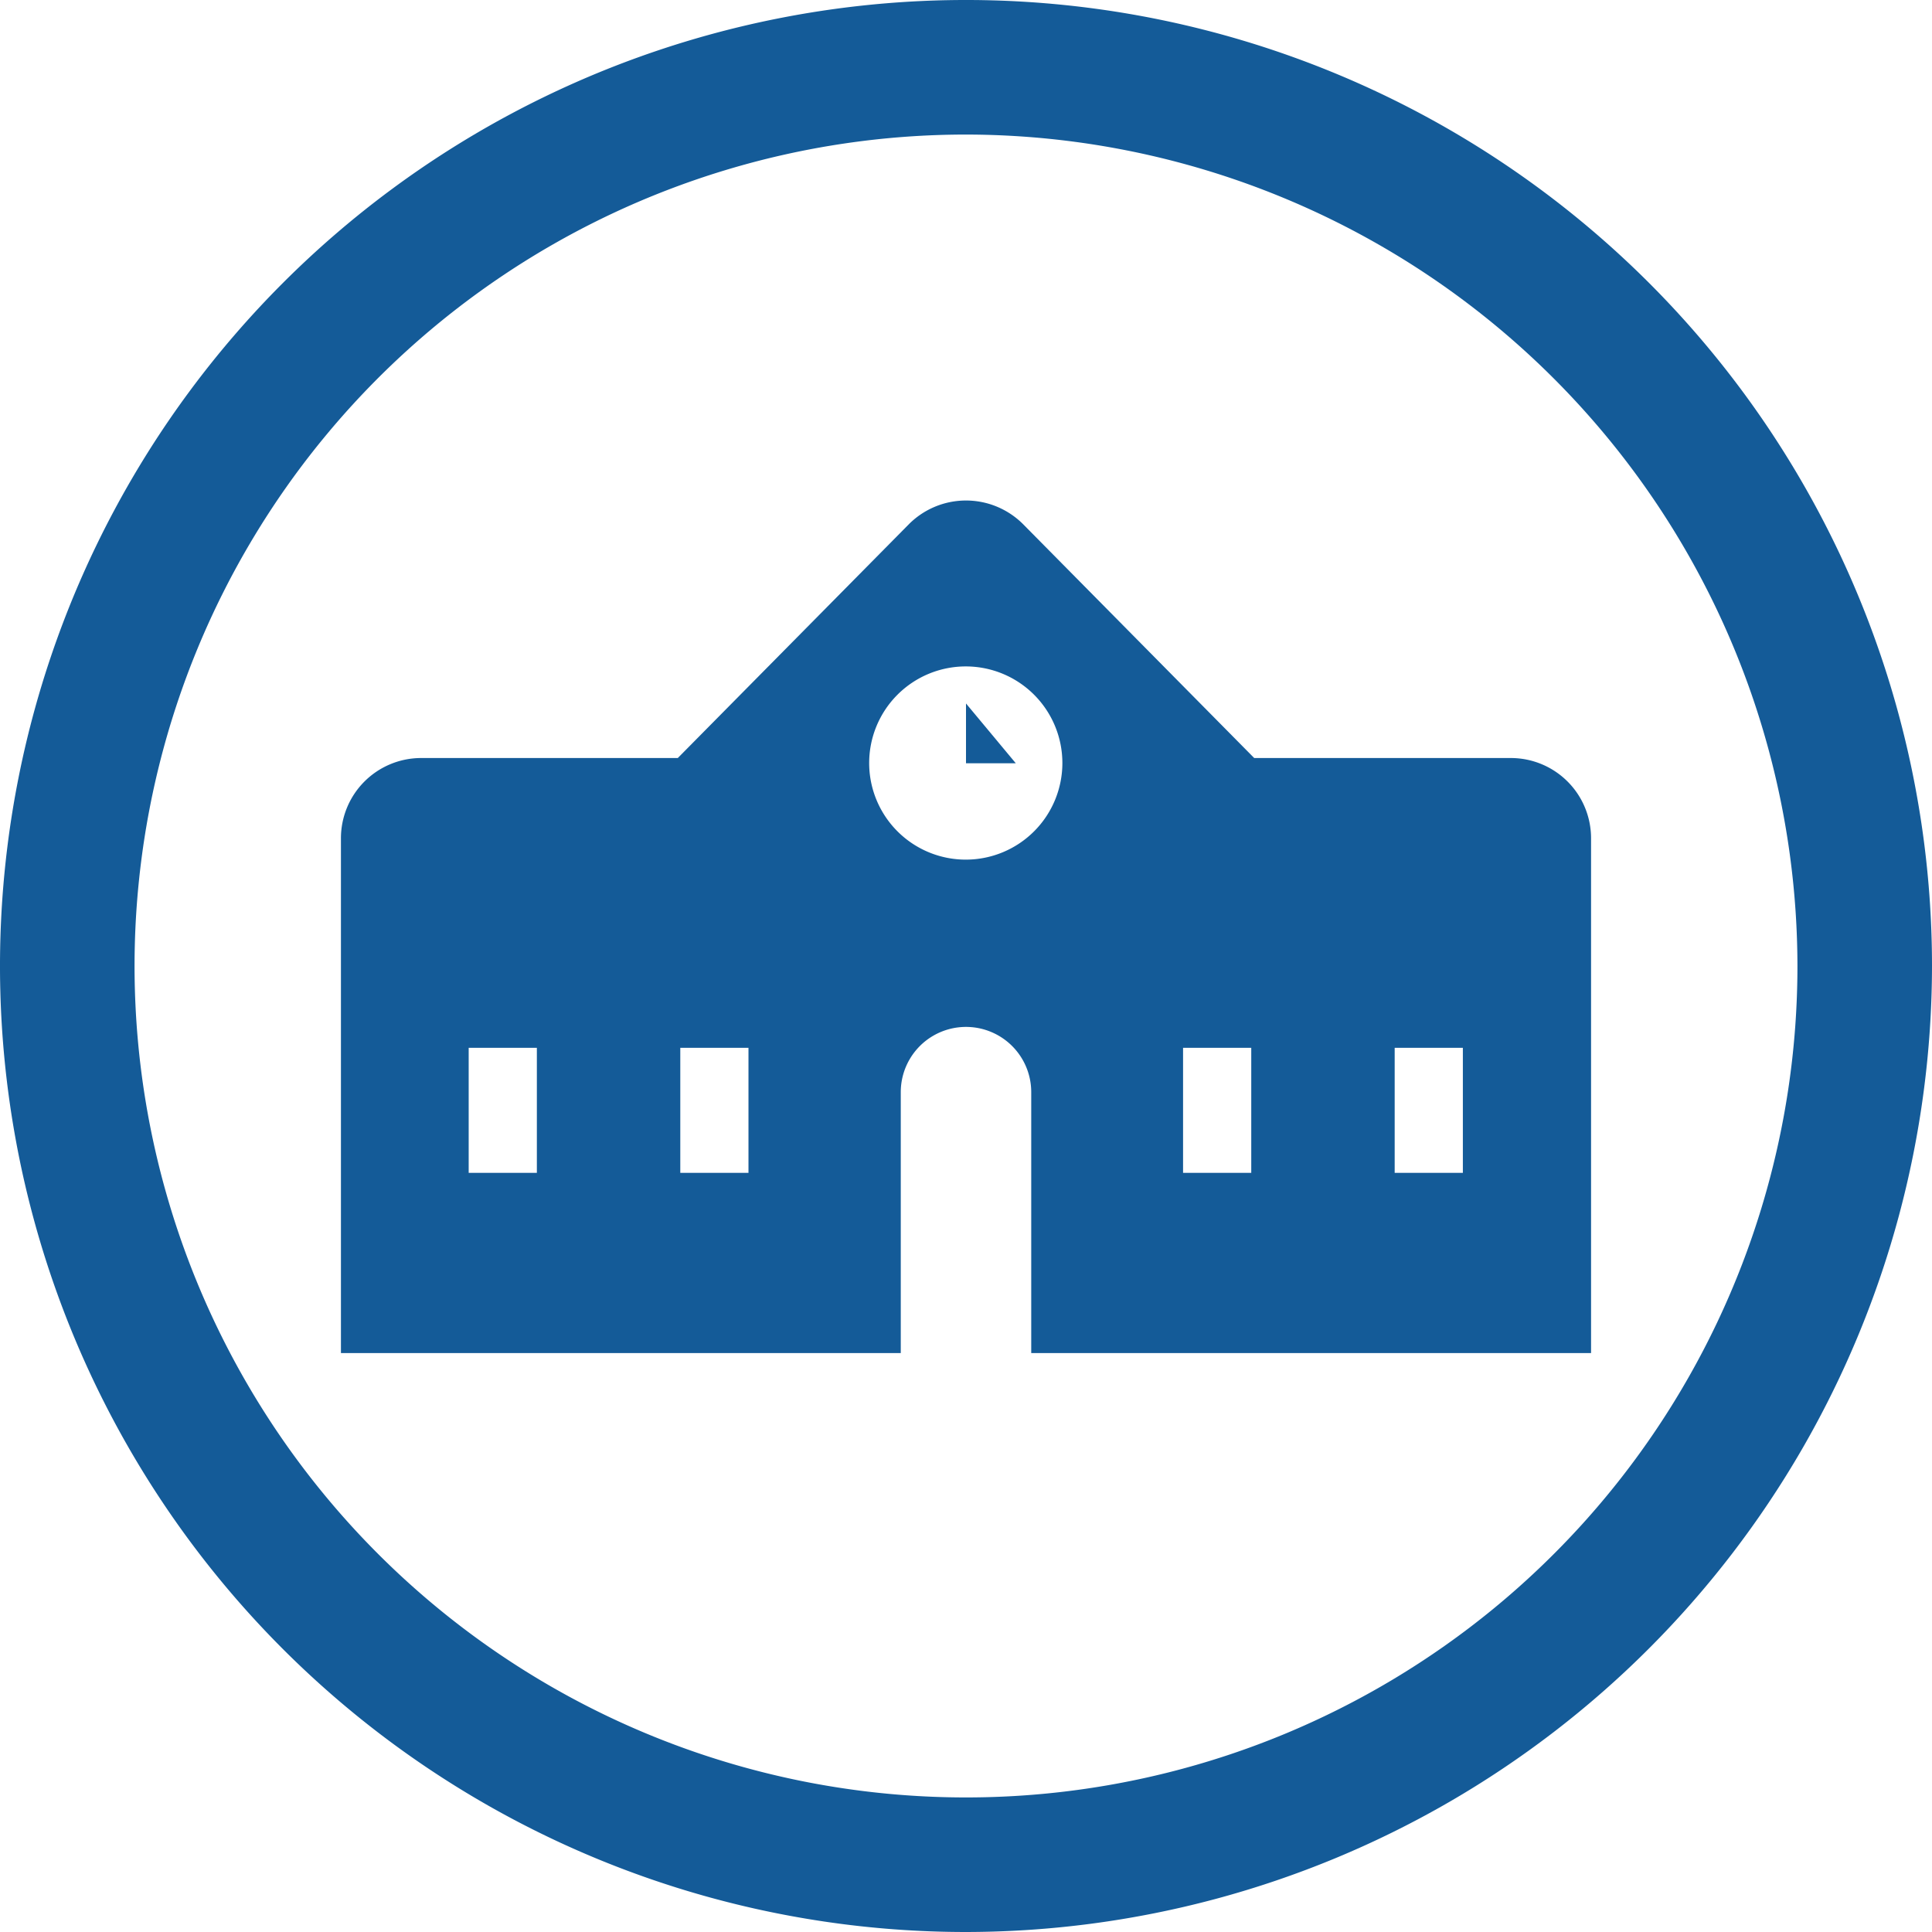
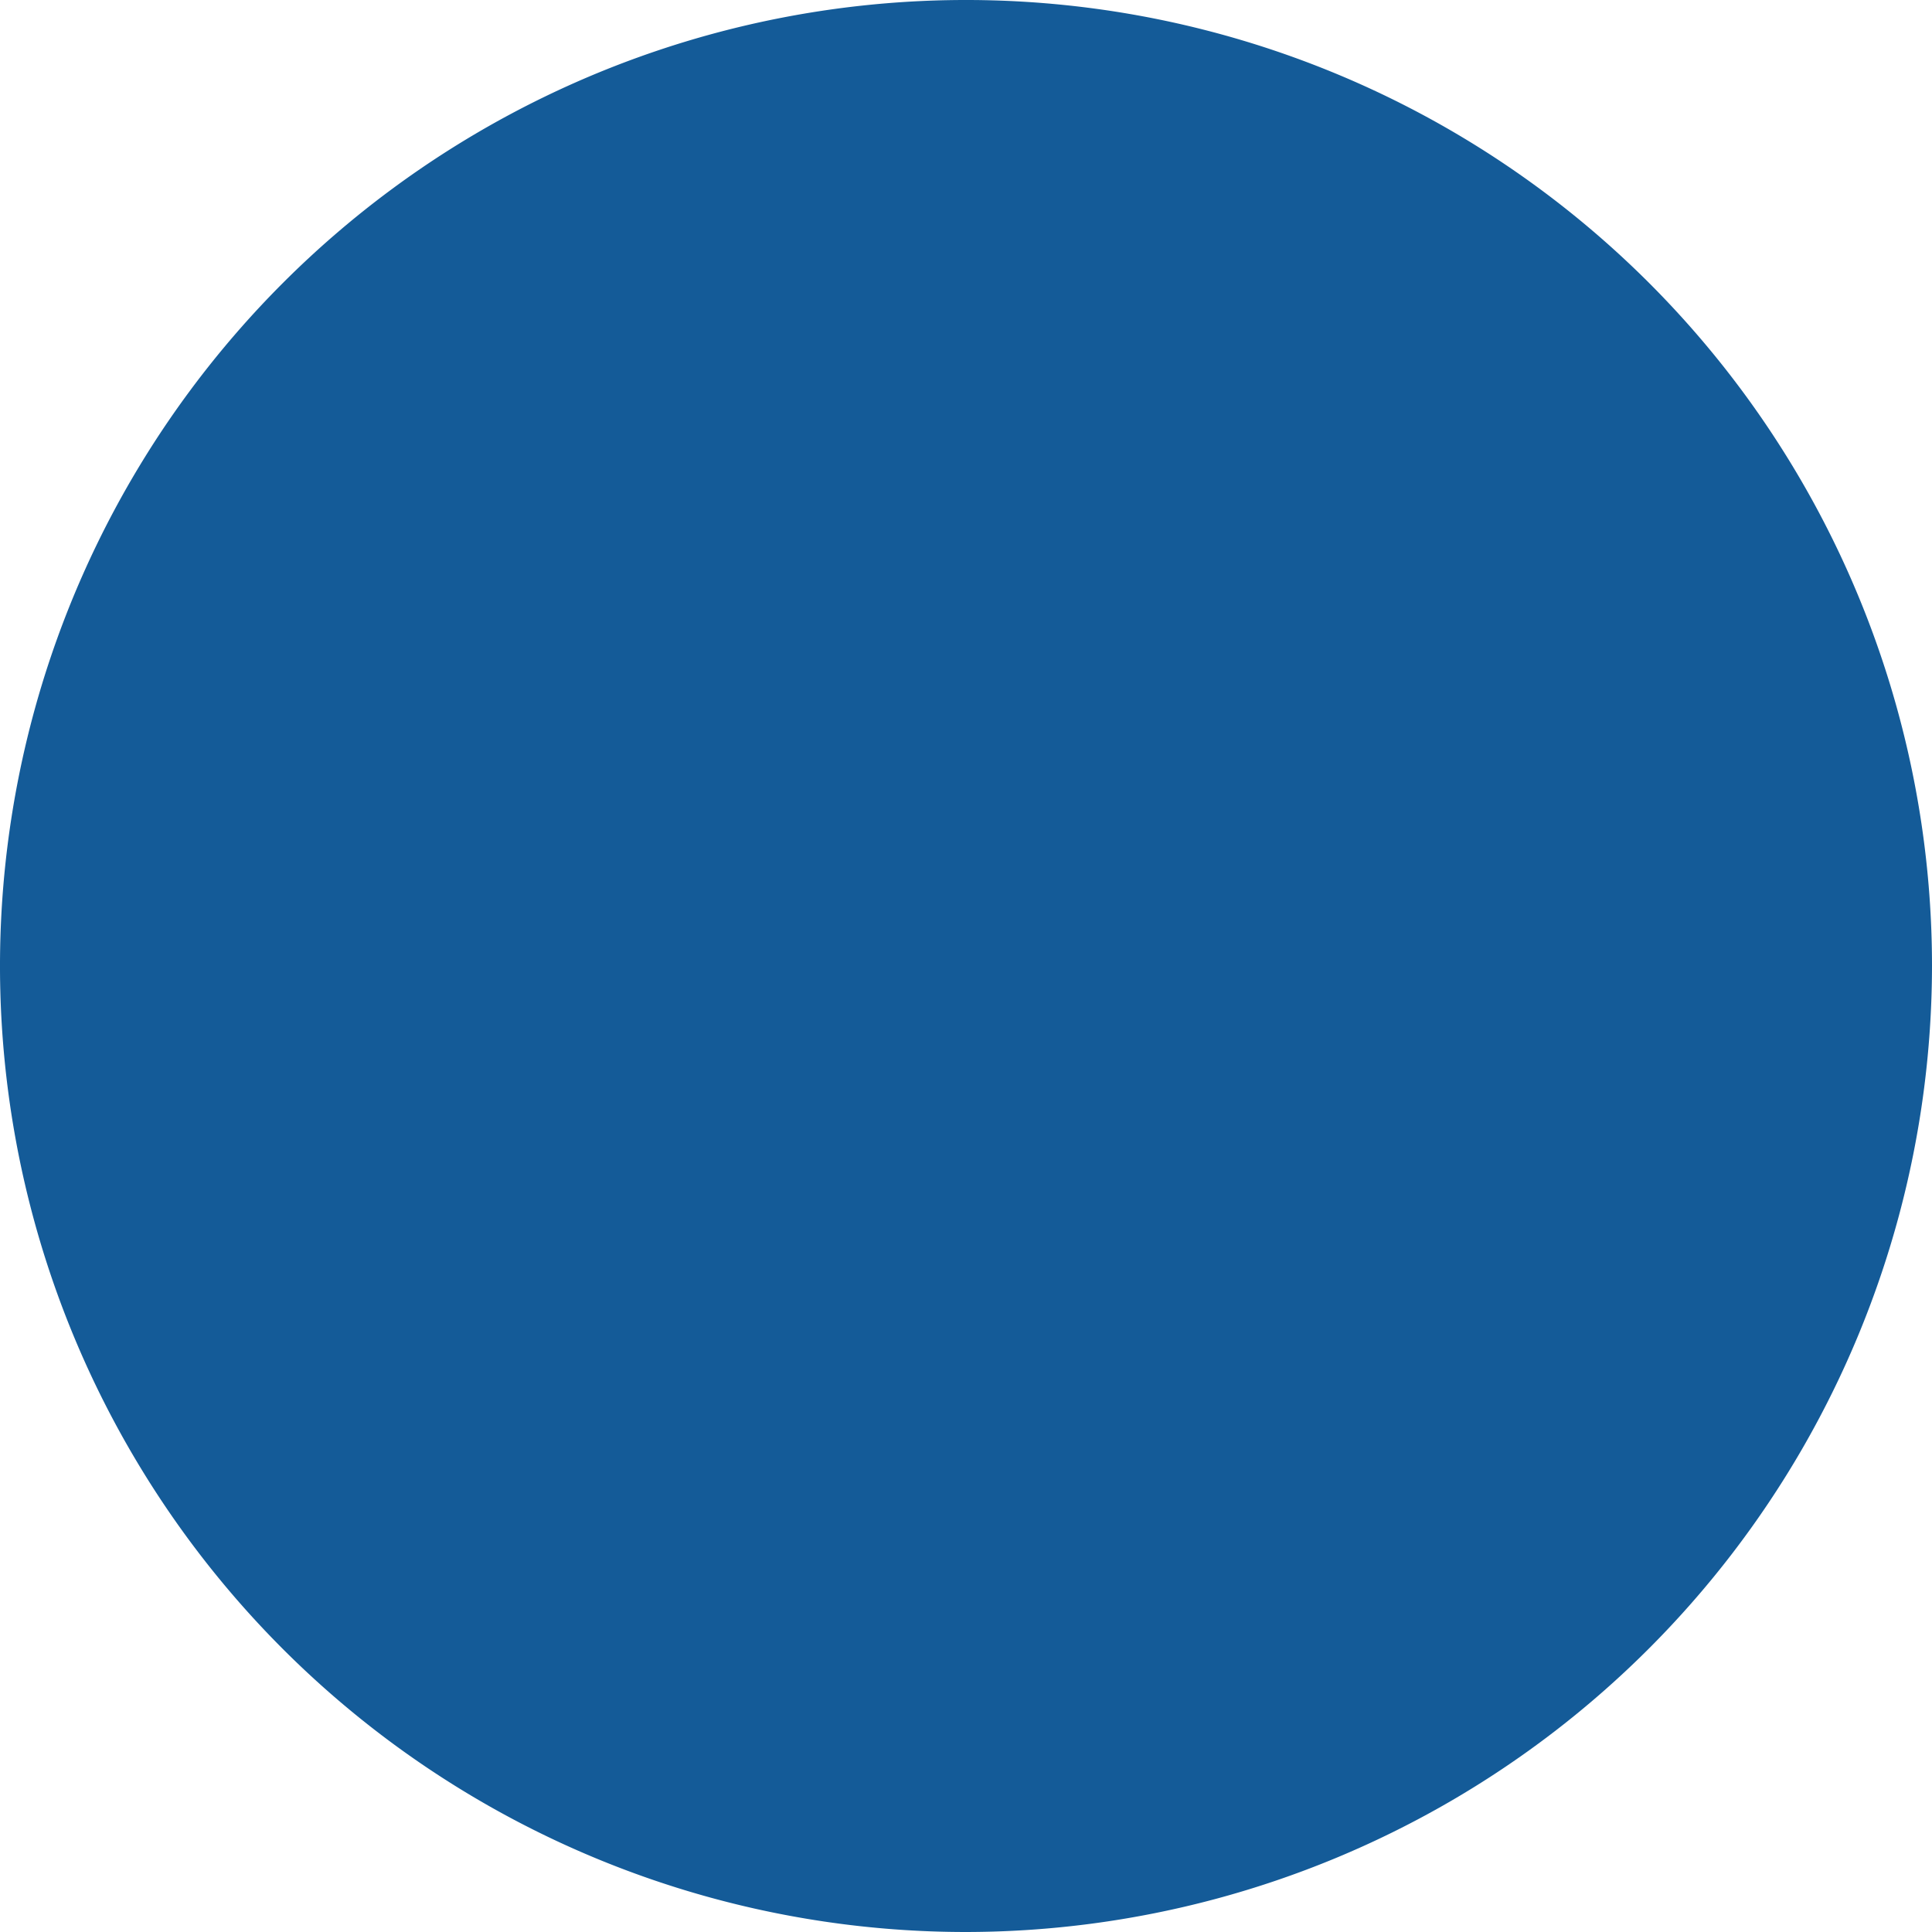
<svg xmlns="http://www.w3.org/2000/svg" width="85" height="85" viewBox="0 0 85 85">
  <defs>
    <style>
      .a {
        fill: #145b98;
      }
    </style>
  </defs>
  <title>icon-facility-blue</title>
  <g>
-     <path class="a" d="M42.5,85A42.5,42.5,0,1,1,85,42.5,42.55,42.55,0,0,1,42.5,85Zm0-79.08A36.58,36.58,0,1,0,79.08,42.5,36.62,36.62,0,0,0,42.5,5.92Z" />
+     <path class="a" d="M42.5,85A42.5,42.5,0,1,1,85,42.5,42.55,42.55,0,0,1,42.5,85Zm0-79.08Z" />
    <g>
-       <path class="a" d="M66.49,33.35H55.18L45,23.05a3.55,3.55,0,0,0-5,0L29.82,33.35H18.51A3.53,3.53,0,0,0,15,36.89V59.53H39.63V48.05a2.87,2.87,0,0,1,5.74,0V59.53H70V36.89A3.53,3.53,0,0,0,66.49,33.35ZM23.62,51.6h-3V46.1h3Zm9.31,0h-3V46.1h3ZM42.5,37.82a4.25,4.25,0,1,1,4.24-4.25A4.25,4.25,0,0,1,42.5,37.82ZM55.05,51.6h-3V46.1h3Zm9.31,0h-3V46.1h3Z" />
-       <polyline class="a" points="42.5 30.95 42.5 33.58 44.69 33.58" />
-     </g>
+       </g>
  </g>
</svg>